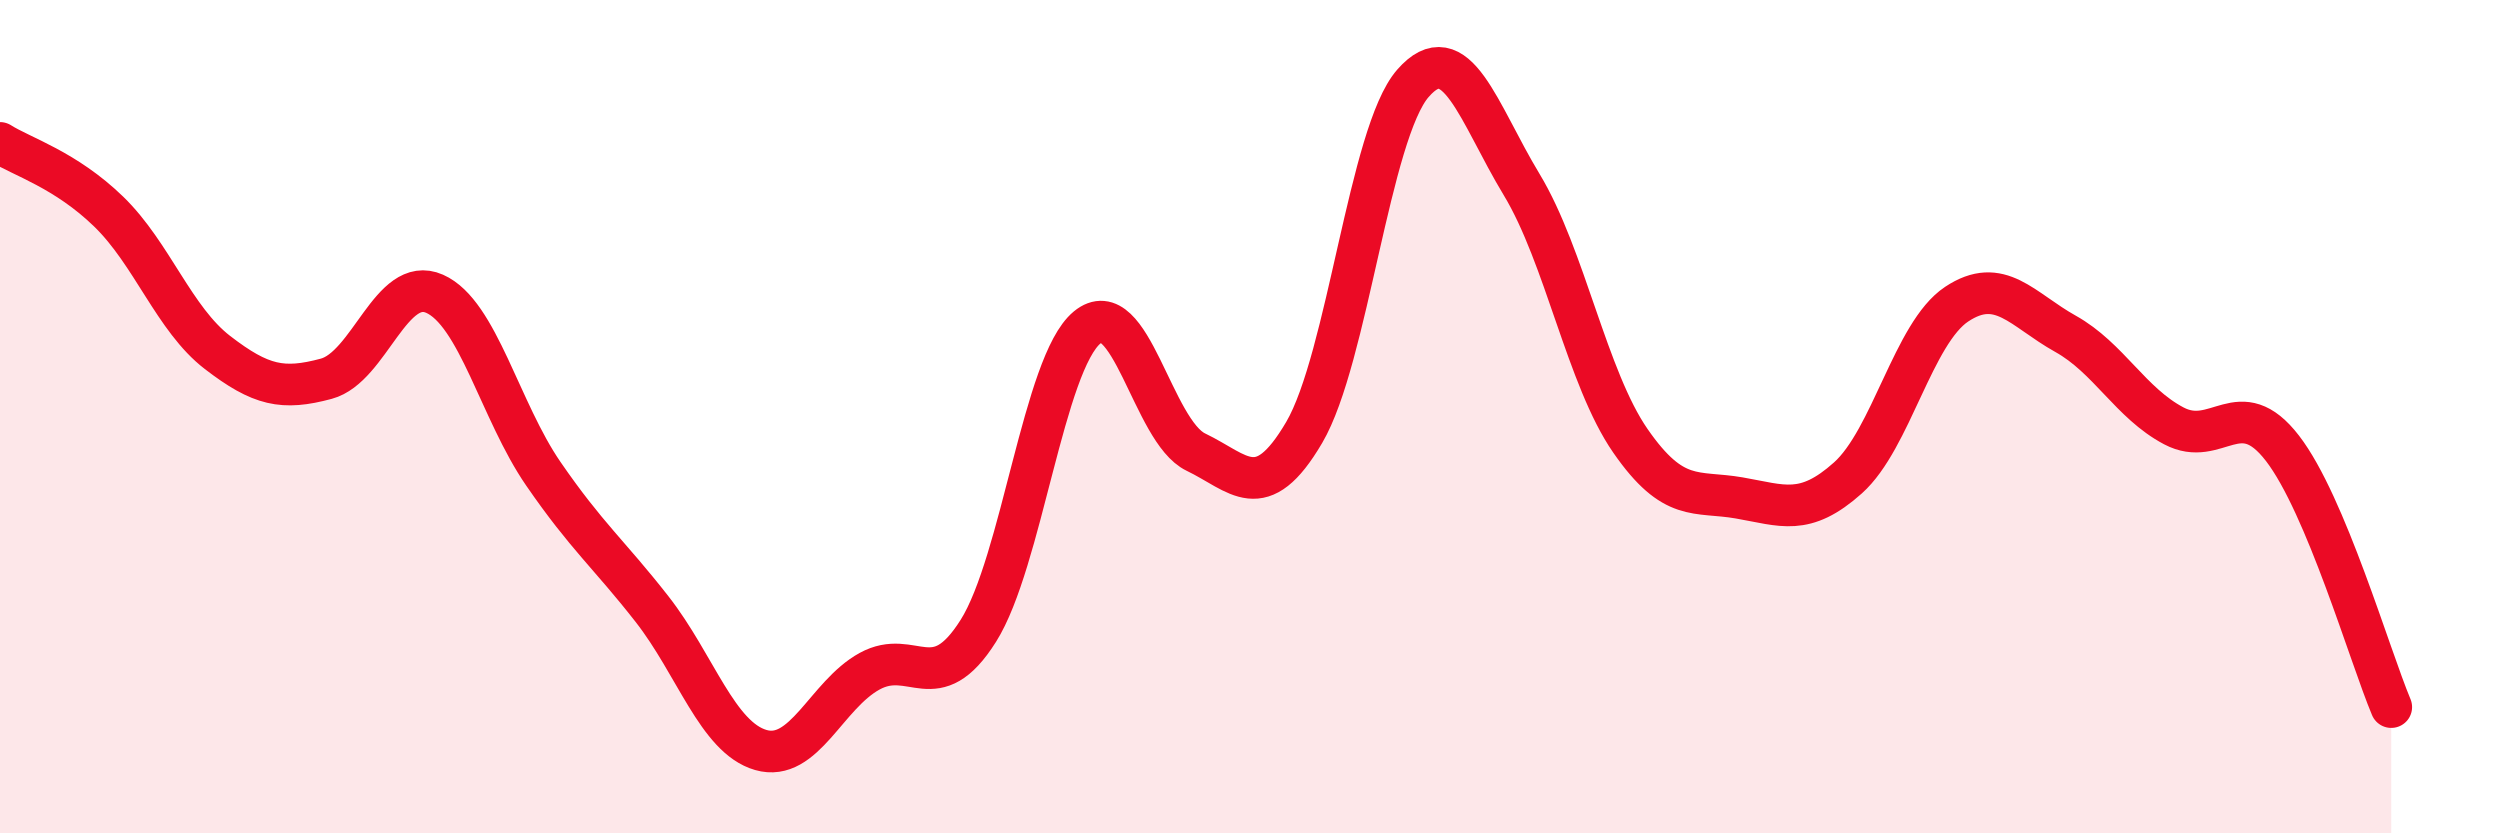
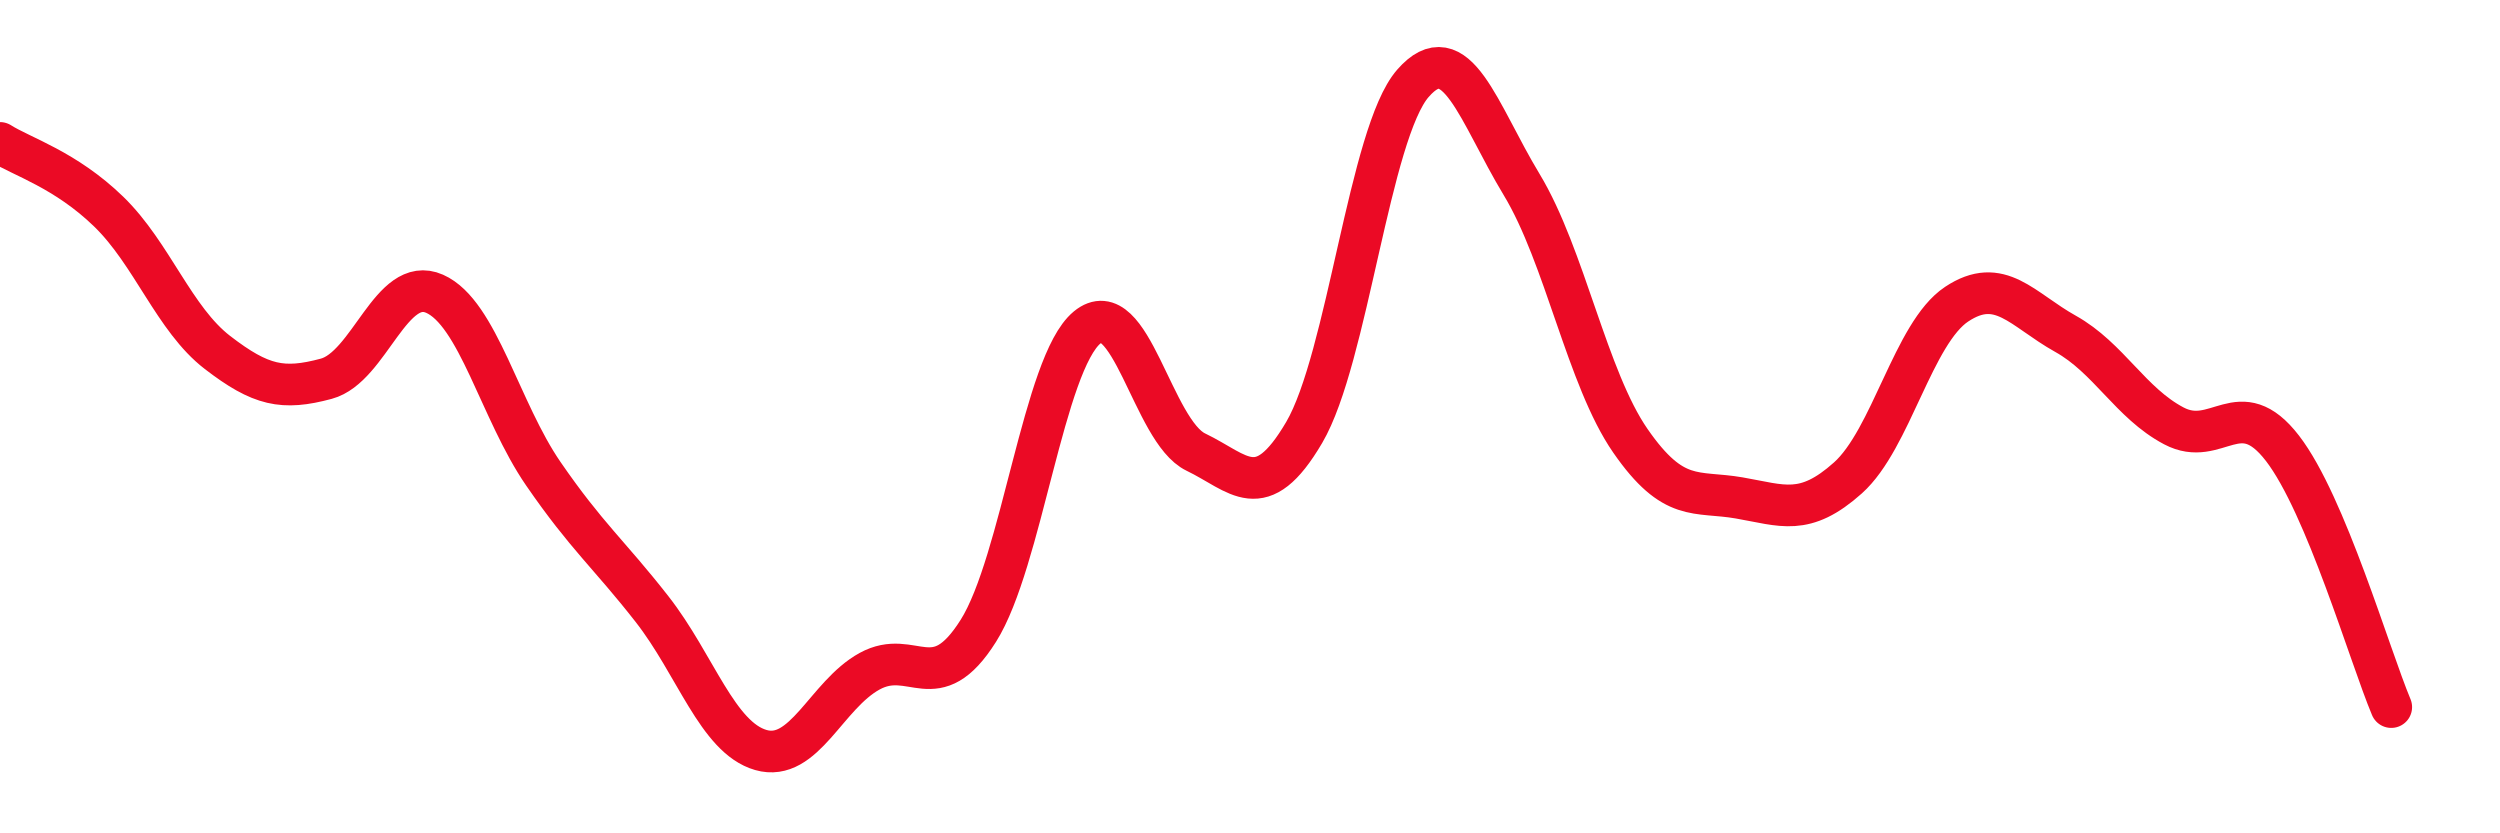
<svg xmlns="http://www.w3.org/2000/svg" width="60" height="20" viewBox="0 0 60 20">
-   <path d="M 0,3.43 C 0.52,3.76 1.57,4.07 2.61,5.08 C 3.65,6.09 4.18,7.66 5.22,8.46 C 6.26,9.26 6.79,9.37 7.83,9.09 C 8.87,8.81 9.39,6.59 10.43,7.05 C 11.47,7.51 12,9.86 13.04,11.37 C 14.08,12.88 14.61,13.29 15.65,14.62 C 16.69,15.95 17.22,17.7 18.26,18 C 19.3,18.3 19.83,16.68 20.87,16.11 C 21.91,15.54 22.44,16.79 23.48,15.14 C 24.52,13.49 25.05,8.72 26.09,7.86 C 27.13,7 27.66,10.35 28.7,10.85 C 29.74,11.35 30.26,12.15 31.3,10.38 C 32.34,8.61 32.87,3.19 33.91,2 C 34.95,0.81 35.48,2.71 36.52,4.43 C 37.56,6.15 38.09,9.08 39.13,10.58 C 40.17,12.08 40.7,11.77 41.74,11.95 C 42.78,12.13 43.31,12.4 44.35,11.47 C 45.39,10.54 45.92,7.99 46.96,7.3 C 48,6.61 48.53,7.43 49.57,8.01 C 50.61,8.59 51.13,9.67 52.17,10.22 C 53.21,10.77 53.74,9.41 54.78,10.76 C 55.82,12.11 56.87,15.73 57.39,16.97L57.39 20L0 20Z" fill="#EB0A25" opacity="0.1" stroke-linecap="round" stroke-linejoin="round" />
  <path d="M 0,3.43 C 0.52,3.76 1.57,4.07 2.61,5.08 C 3.65,6.09 4.18,7.66 5.22,8.46 C 6.26,9.26 6.79,9.37 7.83,9.09 C 8.87,8.81 9.39,6.59 10.43,7.05 C 11.47,7.51 12,9.86 13.04,11.37 C 14.08,12.88 14.61,13.29 15.65,14.62 C 16.69,15.95 17.22,17.7 18.26,18 C 19.3,18.3 19.83,16.68 20.87,16.11 C 21.91,15.54 22.44,16.79 23.48,15.14 C 24.52,13.49 25.05,8.72 26.09,7.86 C 27.13,7 27.66,10.35 28.7,10.85 C 29.74,11.35 30.26,12.15 31.3,10.38 C 32.34,8.61 32.87,3.19 33.91,2 C 34.95,0.81 35.48,2.71 36.52,4.43 C 37.56,6.15 38.09,9.08 39.13,10.58 C 40.17,12.08 40.7,11.77 41.74,11.95 C 42.78,12.13 43.31,12.4 44.35,11.47 C 45.39,10.54 45.92,7.99 46.96,7.3 C 48,6.61 48.53,7.43 49.57,8.01 C 50.61,8.59 51.13,9.67 52.17,10.22 C 53.21,10.77 53.74,9.41 54.78,10.76 C 55.82,12.11 56.87,15.73 57.39,16.97" stroke="#EB0A25" stroke-width="1" fill="none" stroke-linecap="round" stroke-linejoin="round" />
</svg>